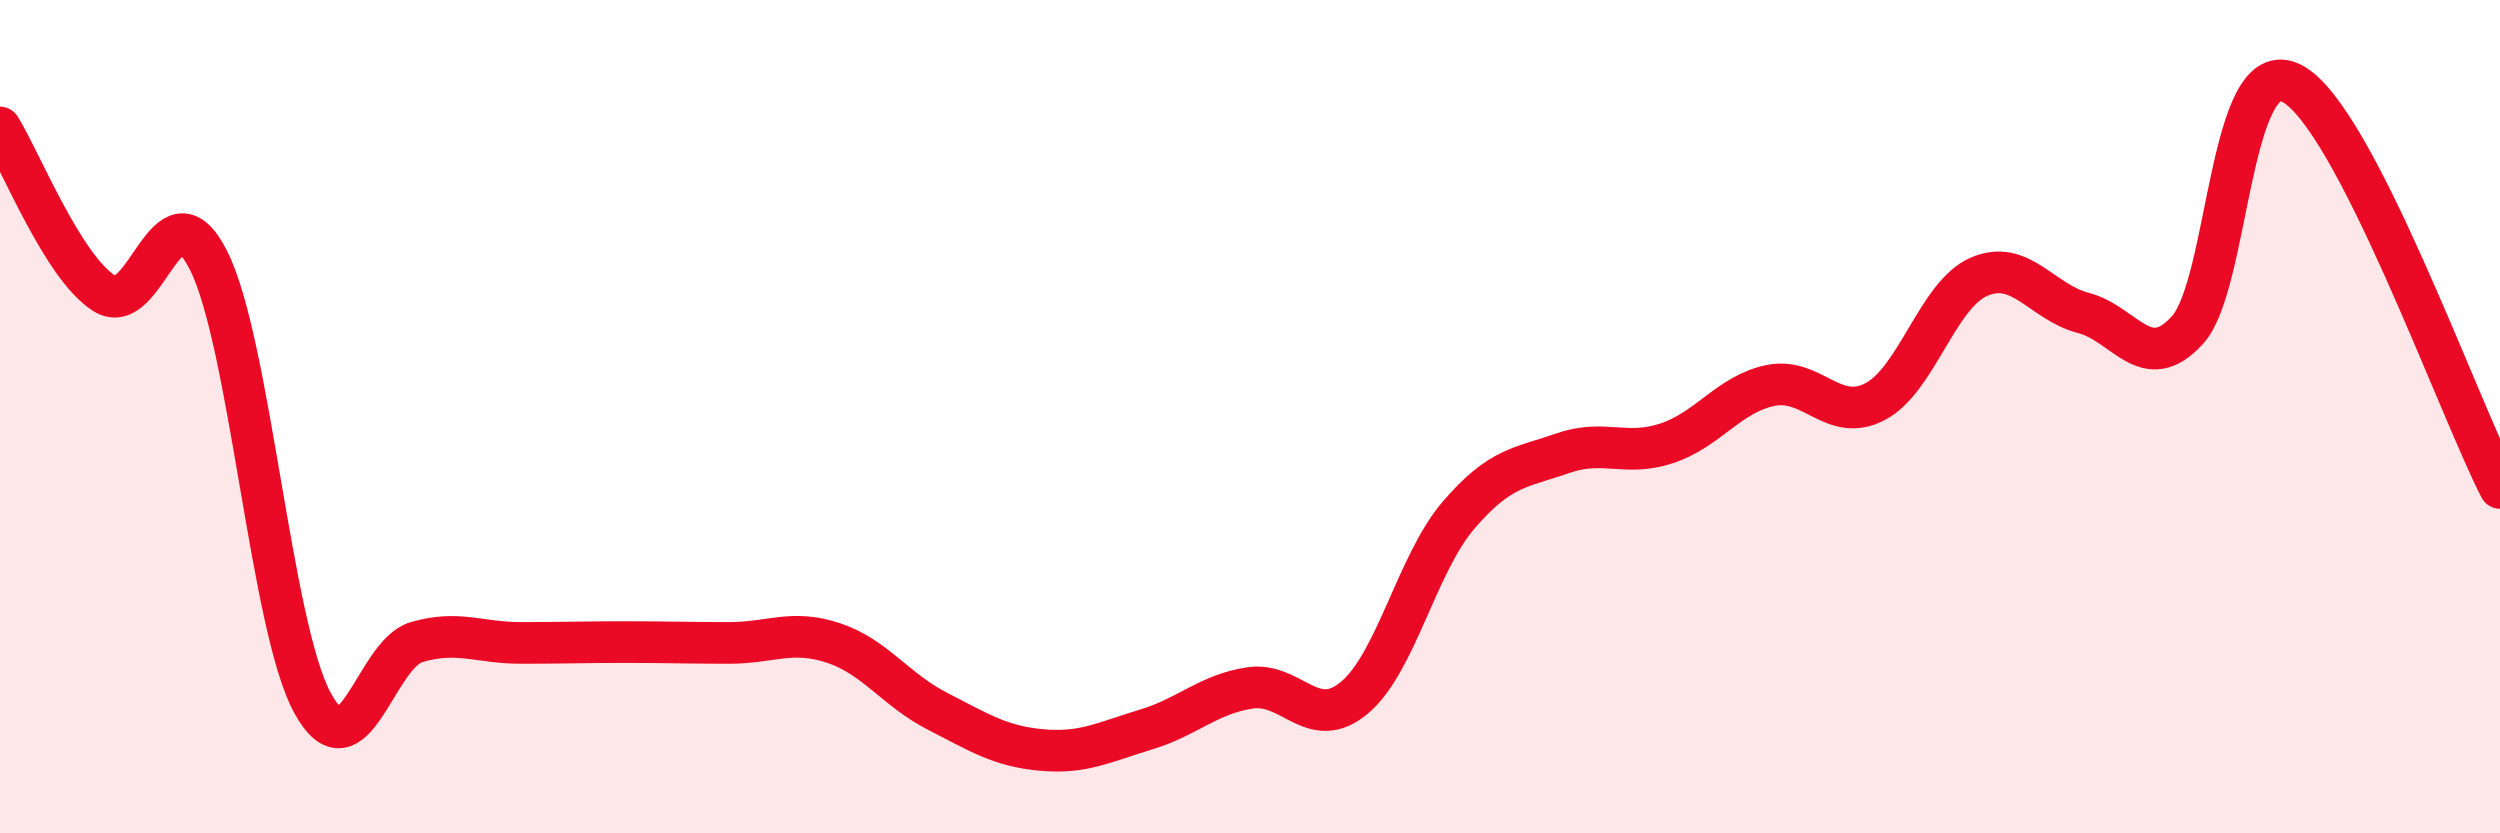
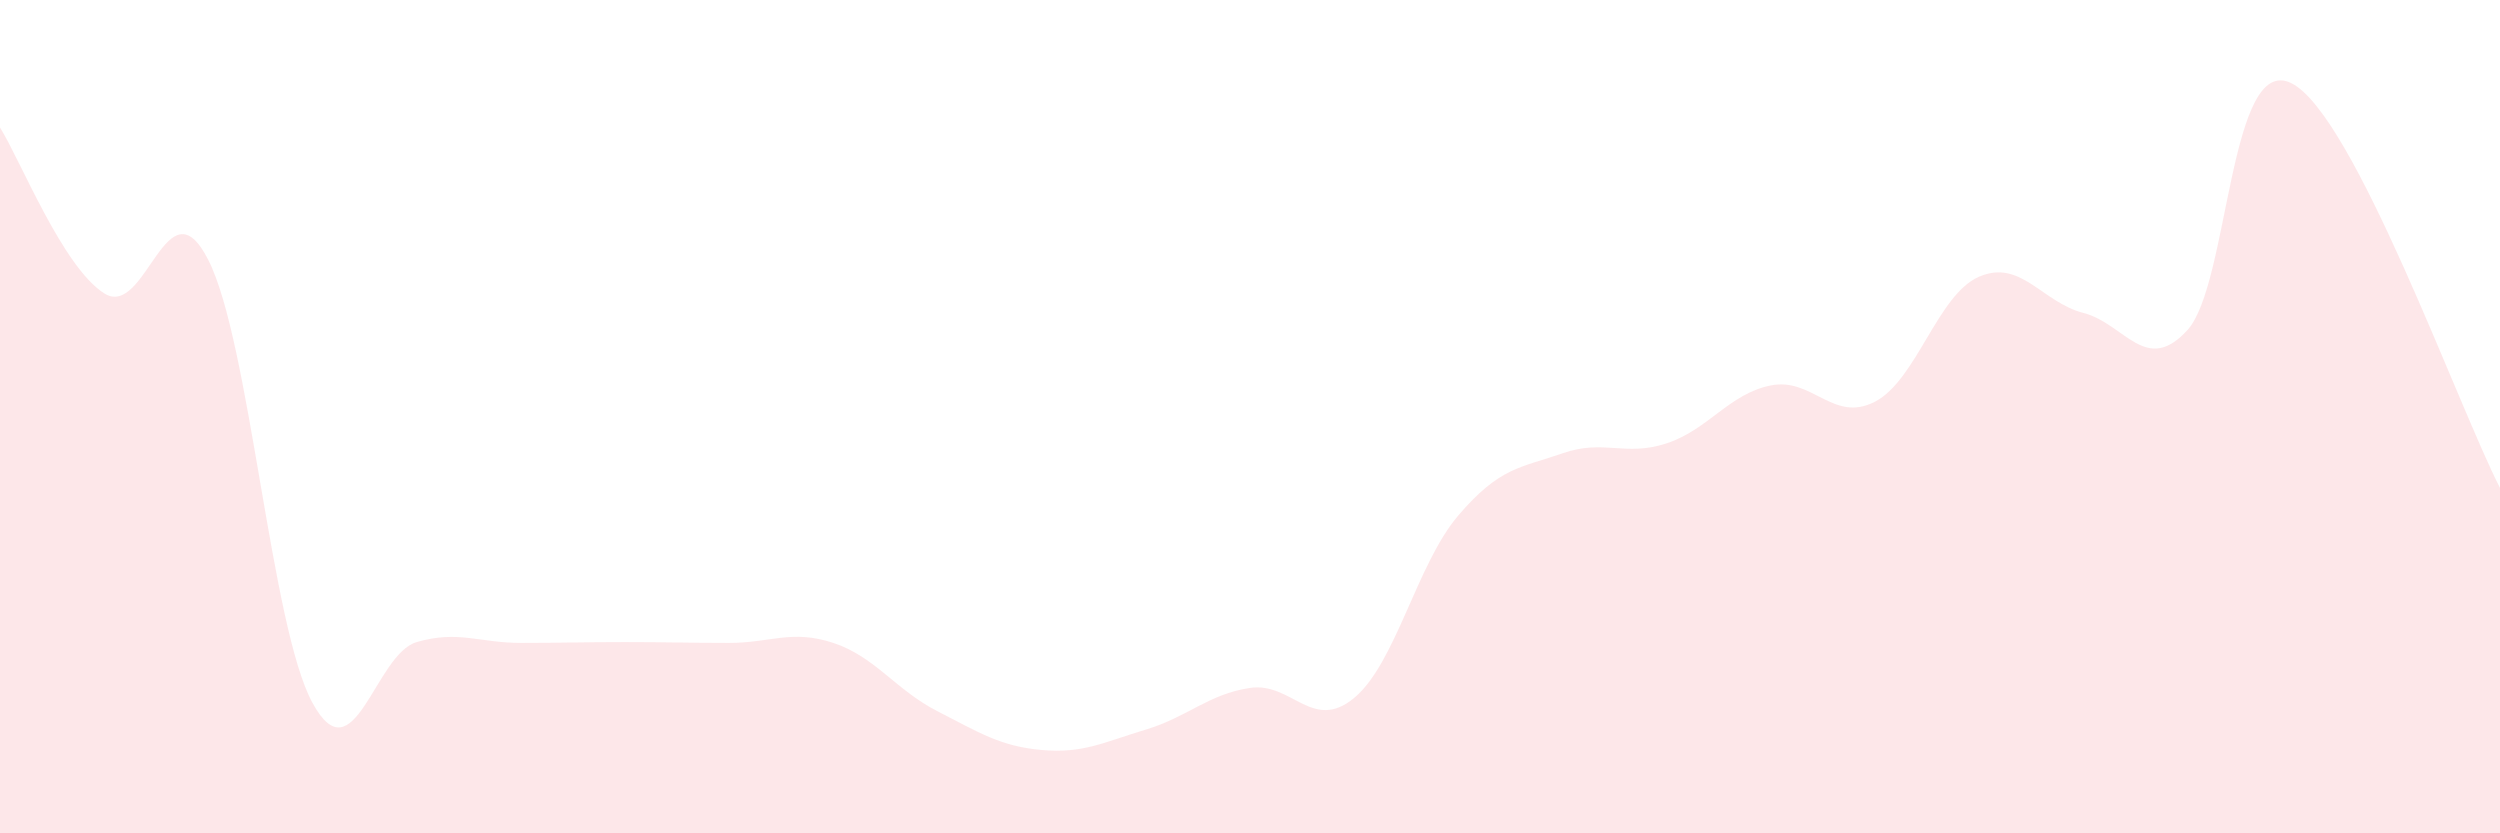
<svg xmlns="http://www.w3.org/2000/svg" width="60" height="20" viewBox="0 0 60 20">
  <path d="M 0,3.06 C 0.5,3.86 1.5,6.4 2.5,7.04 C 3.5,7.68 4,4.27 5,6.24 C 6,8.21 6.5,15.04 7.5,16.87 C 8.5,18.7 9,15.7 10,15.41 C 11,15.12 11.5,15.43 12.5,15.43 C 13.5,15.43 14,15.41 15,15.41 C 16,15.41 16.5,15.43 17.5,15.43 C 18.5,15.43 19,15.1 20,15.43 C 21,15.76 21.5,16.56 22.5,17.07 C 23.5,17.58 24,17.91 25,18 C 26,18.09 26.5,17.81 27.5,17.51 C 28.5,17.21 29,16.66 30,16.51 C 31,16.36 31.5,17.58 32.5,16.75 C 33.5,15.92 34,13.54 35,12.37 C 36,11.2 36.5,11.23 37.5,10.88 C 38.5,10.53 39,10.97 40,10.64 C 41,10.31 41.5,9.45 42.5,9.25 C 43.5,9.05 44,10.16 45,9.64 C 46,9.12 46.5,7.07 47.5,6.64 C 48.5,6.21 49,7.25 50,7.51 C 51,7.77 51.5,9.02 52.5,7.92 C 53.5,6.82 53.5,1.24 55,2 C 56.5,2.76 59,9.77 60,11.71L60 20L0 20Z" fill="#EB0A25" opacity="0.1" stroke-linecap="round" stroke-linejoin="round" />
-   <path d="M 0,3.06 C 0.5,3.86 1.5,6.4 2.5,7.04 C 3.5,7.68 4,4.27 5,6.24 C 6,8.21 6.5,15.04 7.5,16.87 C 8.5,18.7 9,15.7 10,15.41 C 11,15.12 11.5,15.43 12.5,15.43 C 13.5,15.43 14,15.41 15,15.41 C 16,15.41 16.5,15.43 17.5,15.43 C 18.5,15.43 19,15.1 20,15.43 C 21,15.76 21.5,16.56 22.5,17.07 C 23.5,17.58 24,17.91 25,18 C 26,18.09 26.5,17.81 27.5,17.51 C 28.5,17.21 29,16.66 30,16.51 C 31,16.36 31.5,17.58 32.5,16.75 C 33.5,15.92 34,13.54 35,12.37 C 36,11.2 36.5,11.23 37.5,10.88 C 38.5,10.53 39,10.97 40,10.64 C 41,10.31 41.5,9.45 42.5,9.25 C 43.5,9.05 44,10.16 45,9.64 C 46,9.12 46.5,7.07 47.5,6.64 C 48.5,6.21 49,7.25 50,7.51 C 51,7.77 51.5,9.02 52.5,7.92 C 53.5,6.82 53.5,1.24 55,2 C 56.5,2.76 59,9.77 60,11.71" stroke="#EB0A25" stroke-width="1" fill="none" stroke-linecap="round" stroke-linejoin="round" />
</svg>